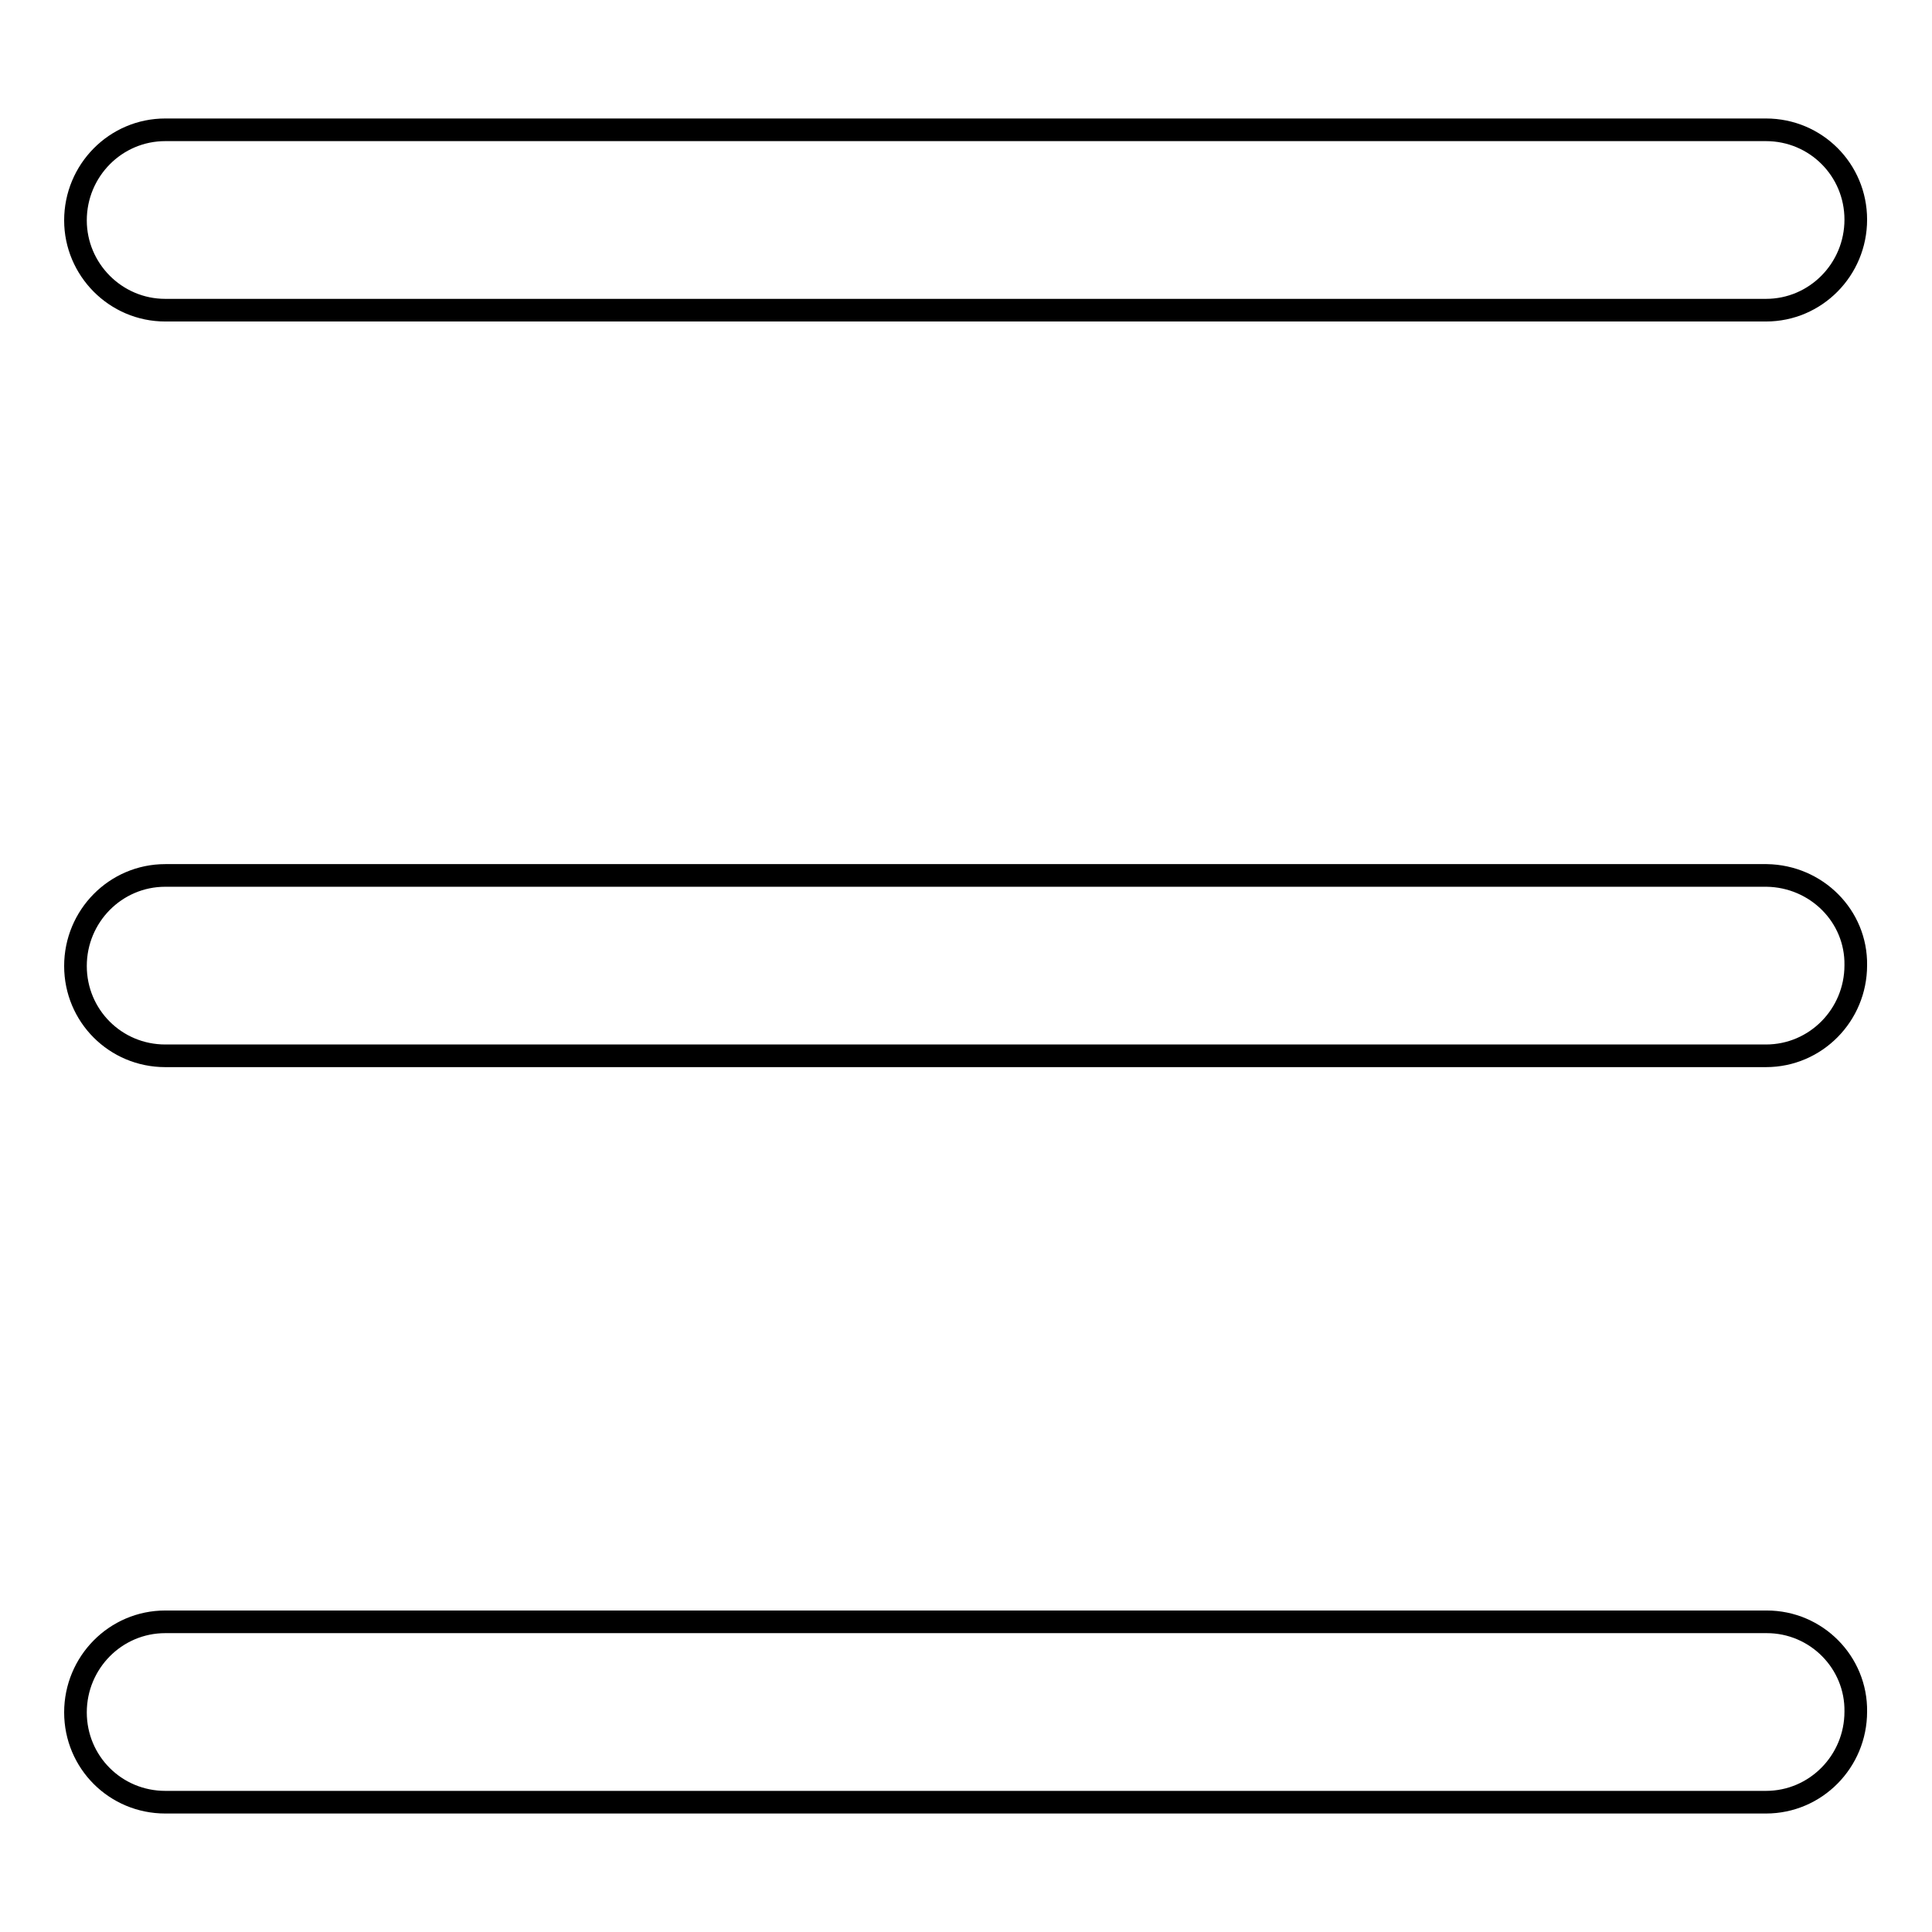
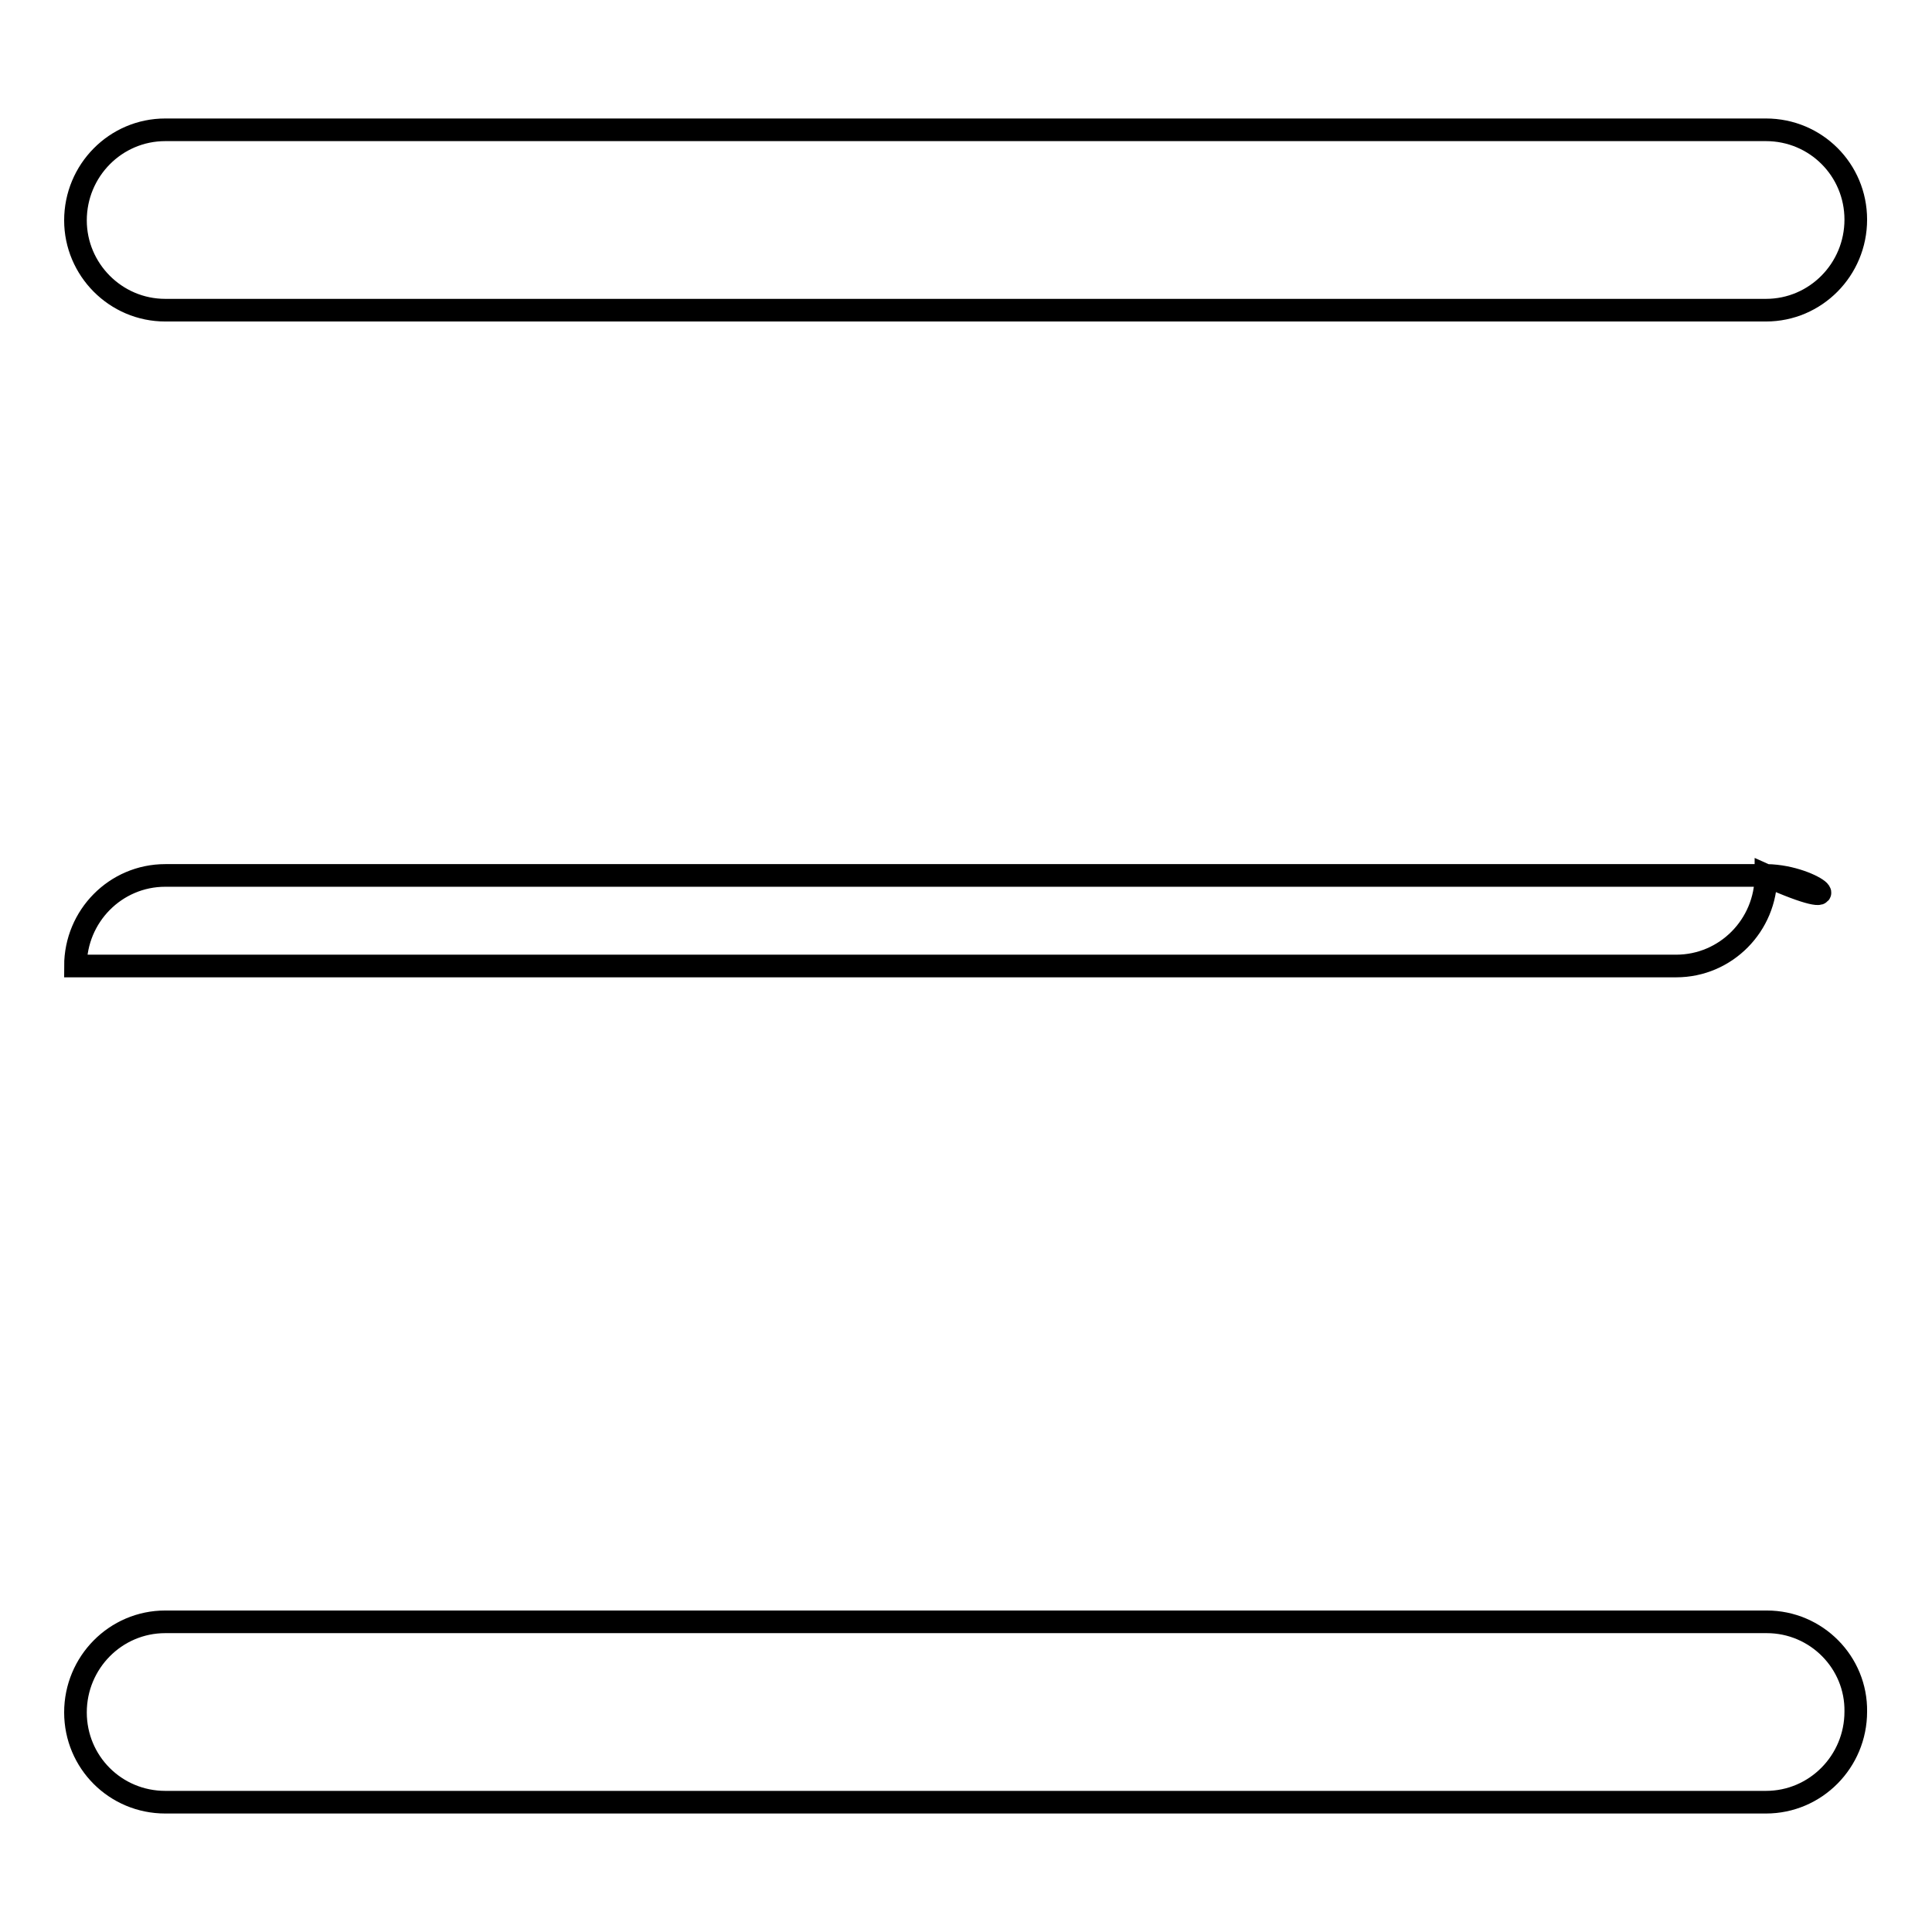
<svg xmlns="http://www.w3.org/2000/svg" version="1.1" x="0px" y="0px" viewBox="0 0 256 256" enable-background="new 0 0 256 256" xml:space="preserve">
  <g>
-     <path stroke-width="3" fill-opacity="0" stroke="#000000" d="M21.9,41.1h212.1c6.6,0,11.9-5.4,11.9-12c0-6.6-5.3-11.9-11.9-11.9H21.9c-6.6,0-11.9,5.4-11.9,12 C10,35.7,15.3,41.1,21.9,41.1z M234.1,116H21.9c-6.6,0-11.9,5.4-11.9,12c0,6.6,5.3,11.9,11.9,11.9h212.1c6.6,0,11.9-5.4,11.9-12 C246,121.4,240.7,116.1,234.1,116z M234.1,214.9H21.9c-6.6,0-11.9,5.4-11.9,12c0,6.6,5.3,11.9,11.9,11.9h212.1 c6.6,0,11.9-5.4,11.9-12C246,220.3,240.7,214.9,234.1,214.9z" />
+     <path stroke-width="3" fill-opacity="0" stroke="#000000" d="M21.9,41.1h212.1c6.6,0,11.9-5.4,11.9-12c0-6.6-5.3-11.9-11.9-11.9H21.9c-6.6,0-11.9,5.4-11.9,12 C10,35.7,15.3,41.1,21.9,41.1z M234.1,116H21.9c-6.6,0-11.9,5.4-11.9,12h212.1c6.6,0,11.9-5.4,11.9-12 C246,121.4,240.7,116.1,234.1,116z M234.1,214.9H21.9c-6.6,0-11.9,5.4-11.9,12c0,6.6,5.3,11.9,11.9,11.9h212.1 c6.6,0,11.9-5.4,11.9-12C246,220.3,240.7,214.9,234.1,214.9z" />
  </g>
</svg>